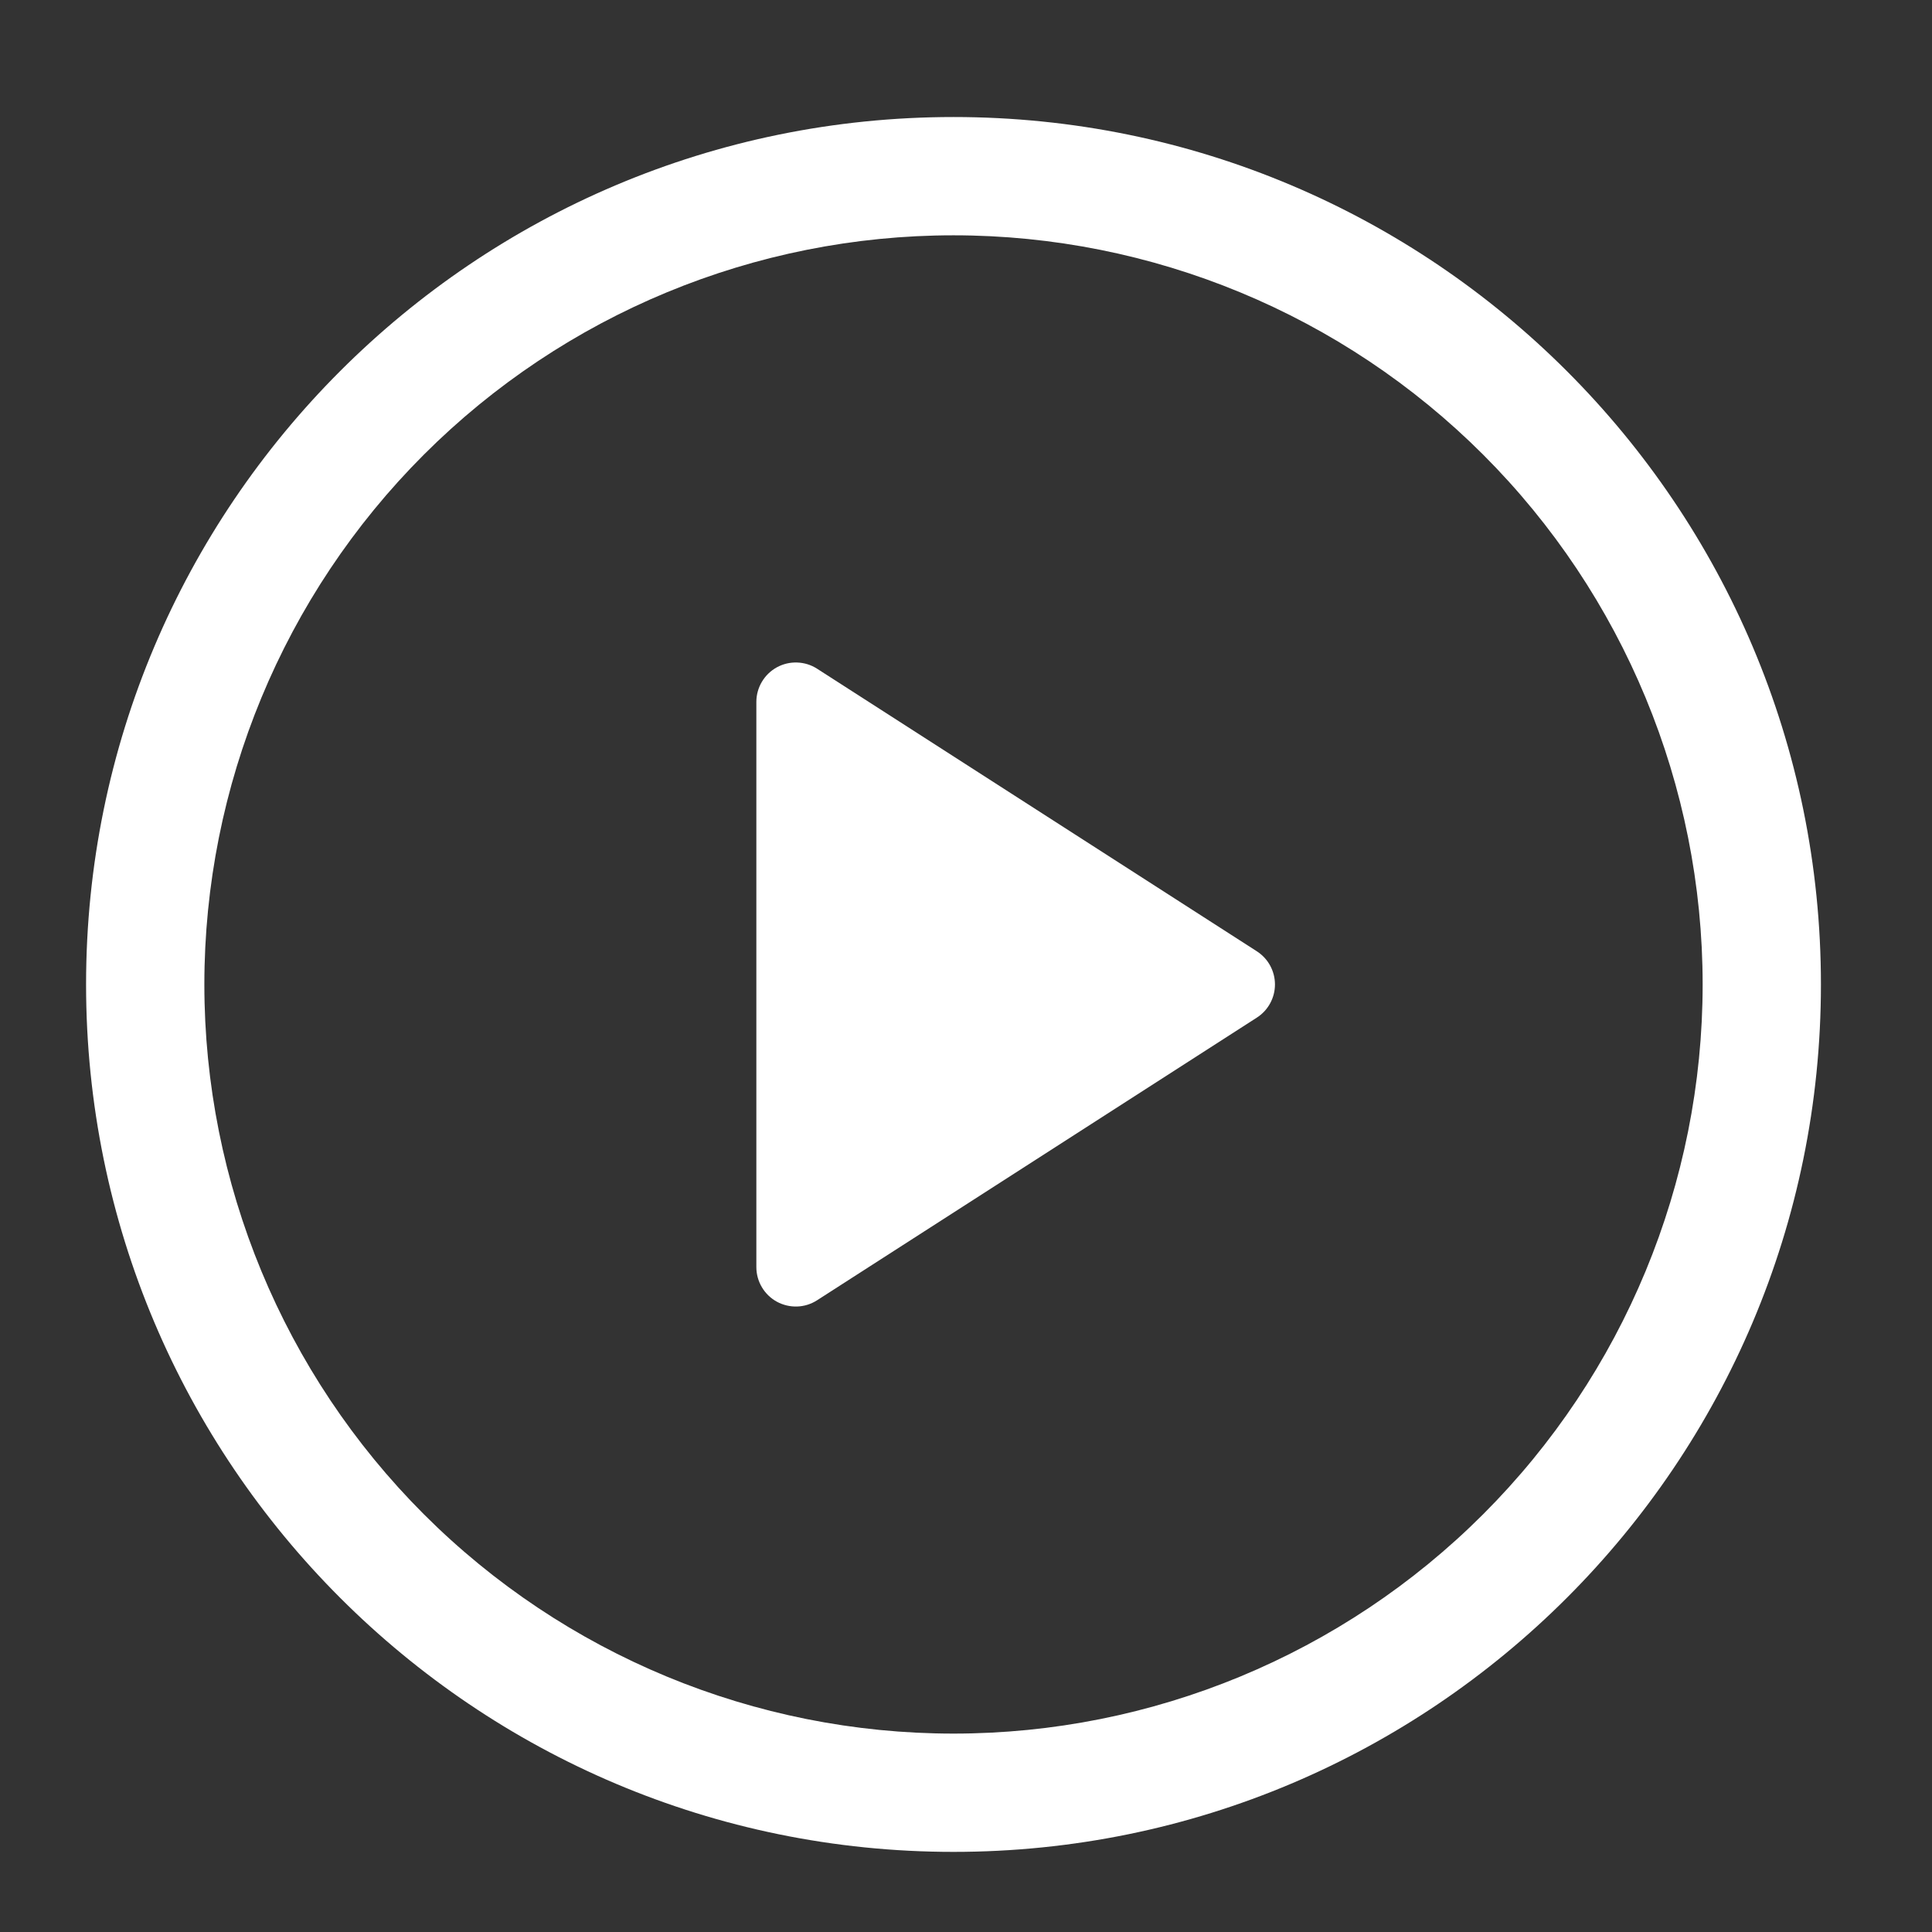
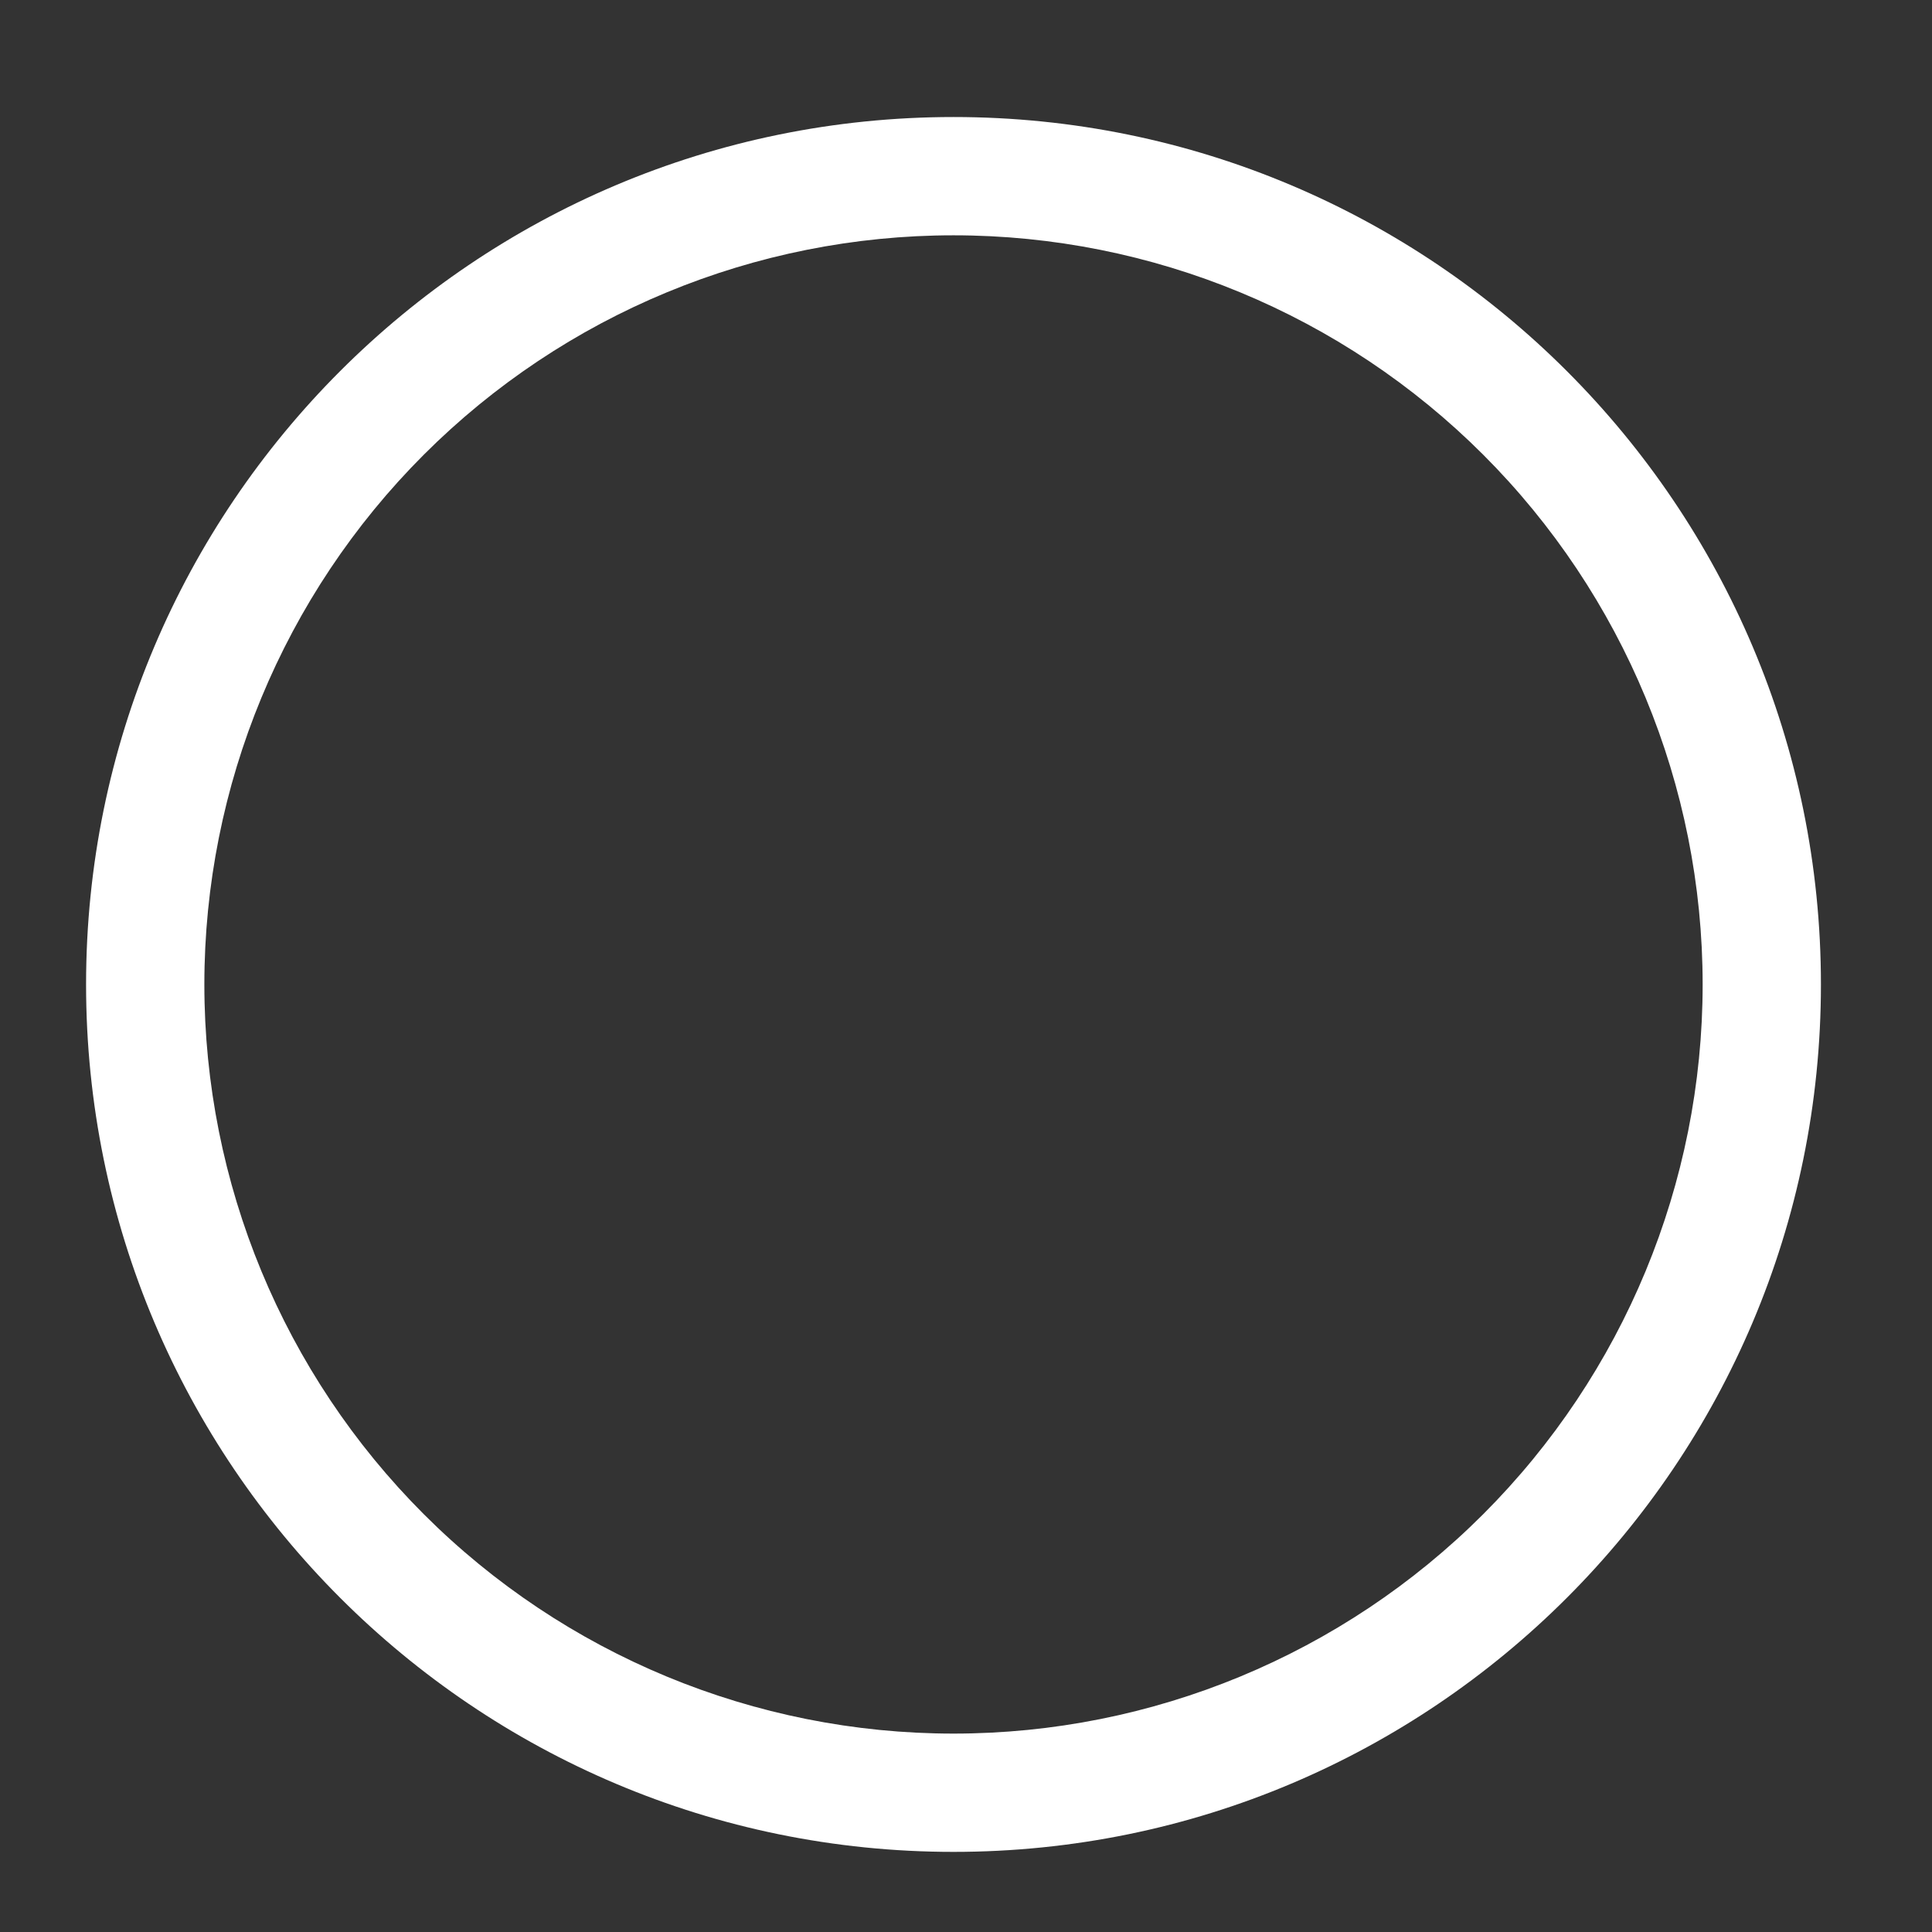
<svg xmlns="http://www.w3.org/2000/svg" width="49" height="49" viewBox="0 0 49 49" fill="none">
  <rect x="0" y="0" width="49" height="49" fill="#333333" stroke="none" />
-   <path d="M19.183 32.136V17.8C19.183 17.621 19.232 17.445 19.324 17.291C19.415 17.137 19.547 17.01 19.704 16.924C19.862 16.838 20.039 16.796 20.219 16.803C20.398 16.809 20.572 16.863 20.723 16.96L31.875 24.126C32.016 24.217 32.133 24.341 32.213 24.488C32.294 24.636 32.336 24.801 32.336 24.968C32.336 25.136 32.294 25.301 32.213 25.448C32.133 25.595 32.016 25.72 31.875 25.81L20.723 32.978C20.572 33.075 20.398 33.13 20.219 33.136C20.039 33.142 19.862 33.1 19.704 33.015C19.547 32.929 19.415 32.802 19.324 32.648C19.232 32.494 19.183 32.318 19.183 32.138V32.136Z" fill="white" />
  <path d="M2.183 24.968C2.183 12.818 12.033 2.968 24.183 2.968C36.333 2.968 46.183 12.818 46.183 24.968C46.183 37.118 36.333 46.968 24.183 46.968C12.033 46.968 2.183 37.118 2.183 24.968ZM24.183 5.968C19.144 5.968 14.311 7.97 10.748 11.533C7.185 15.096 5.183 19.929 5.183 24.968C5.183 30.007 7.185 34.84 10.748 38.403C14.311 41.967 19.144 43.968 24.183 43.968C29.222 43.968 34.055 41.967 37.618 38.403C41.181 34.84 43.183 30.007 43.183 24.968C43.183 19.929 41.181 15.096 37.618 11.533C34.055 7.97 29.222 5.968 24.183 5.968Z" fill="white" />
</svg>